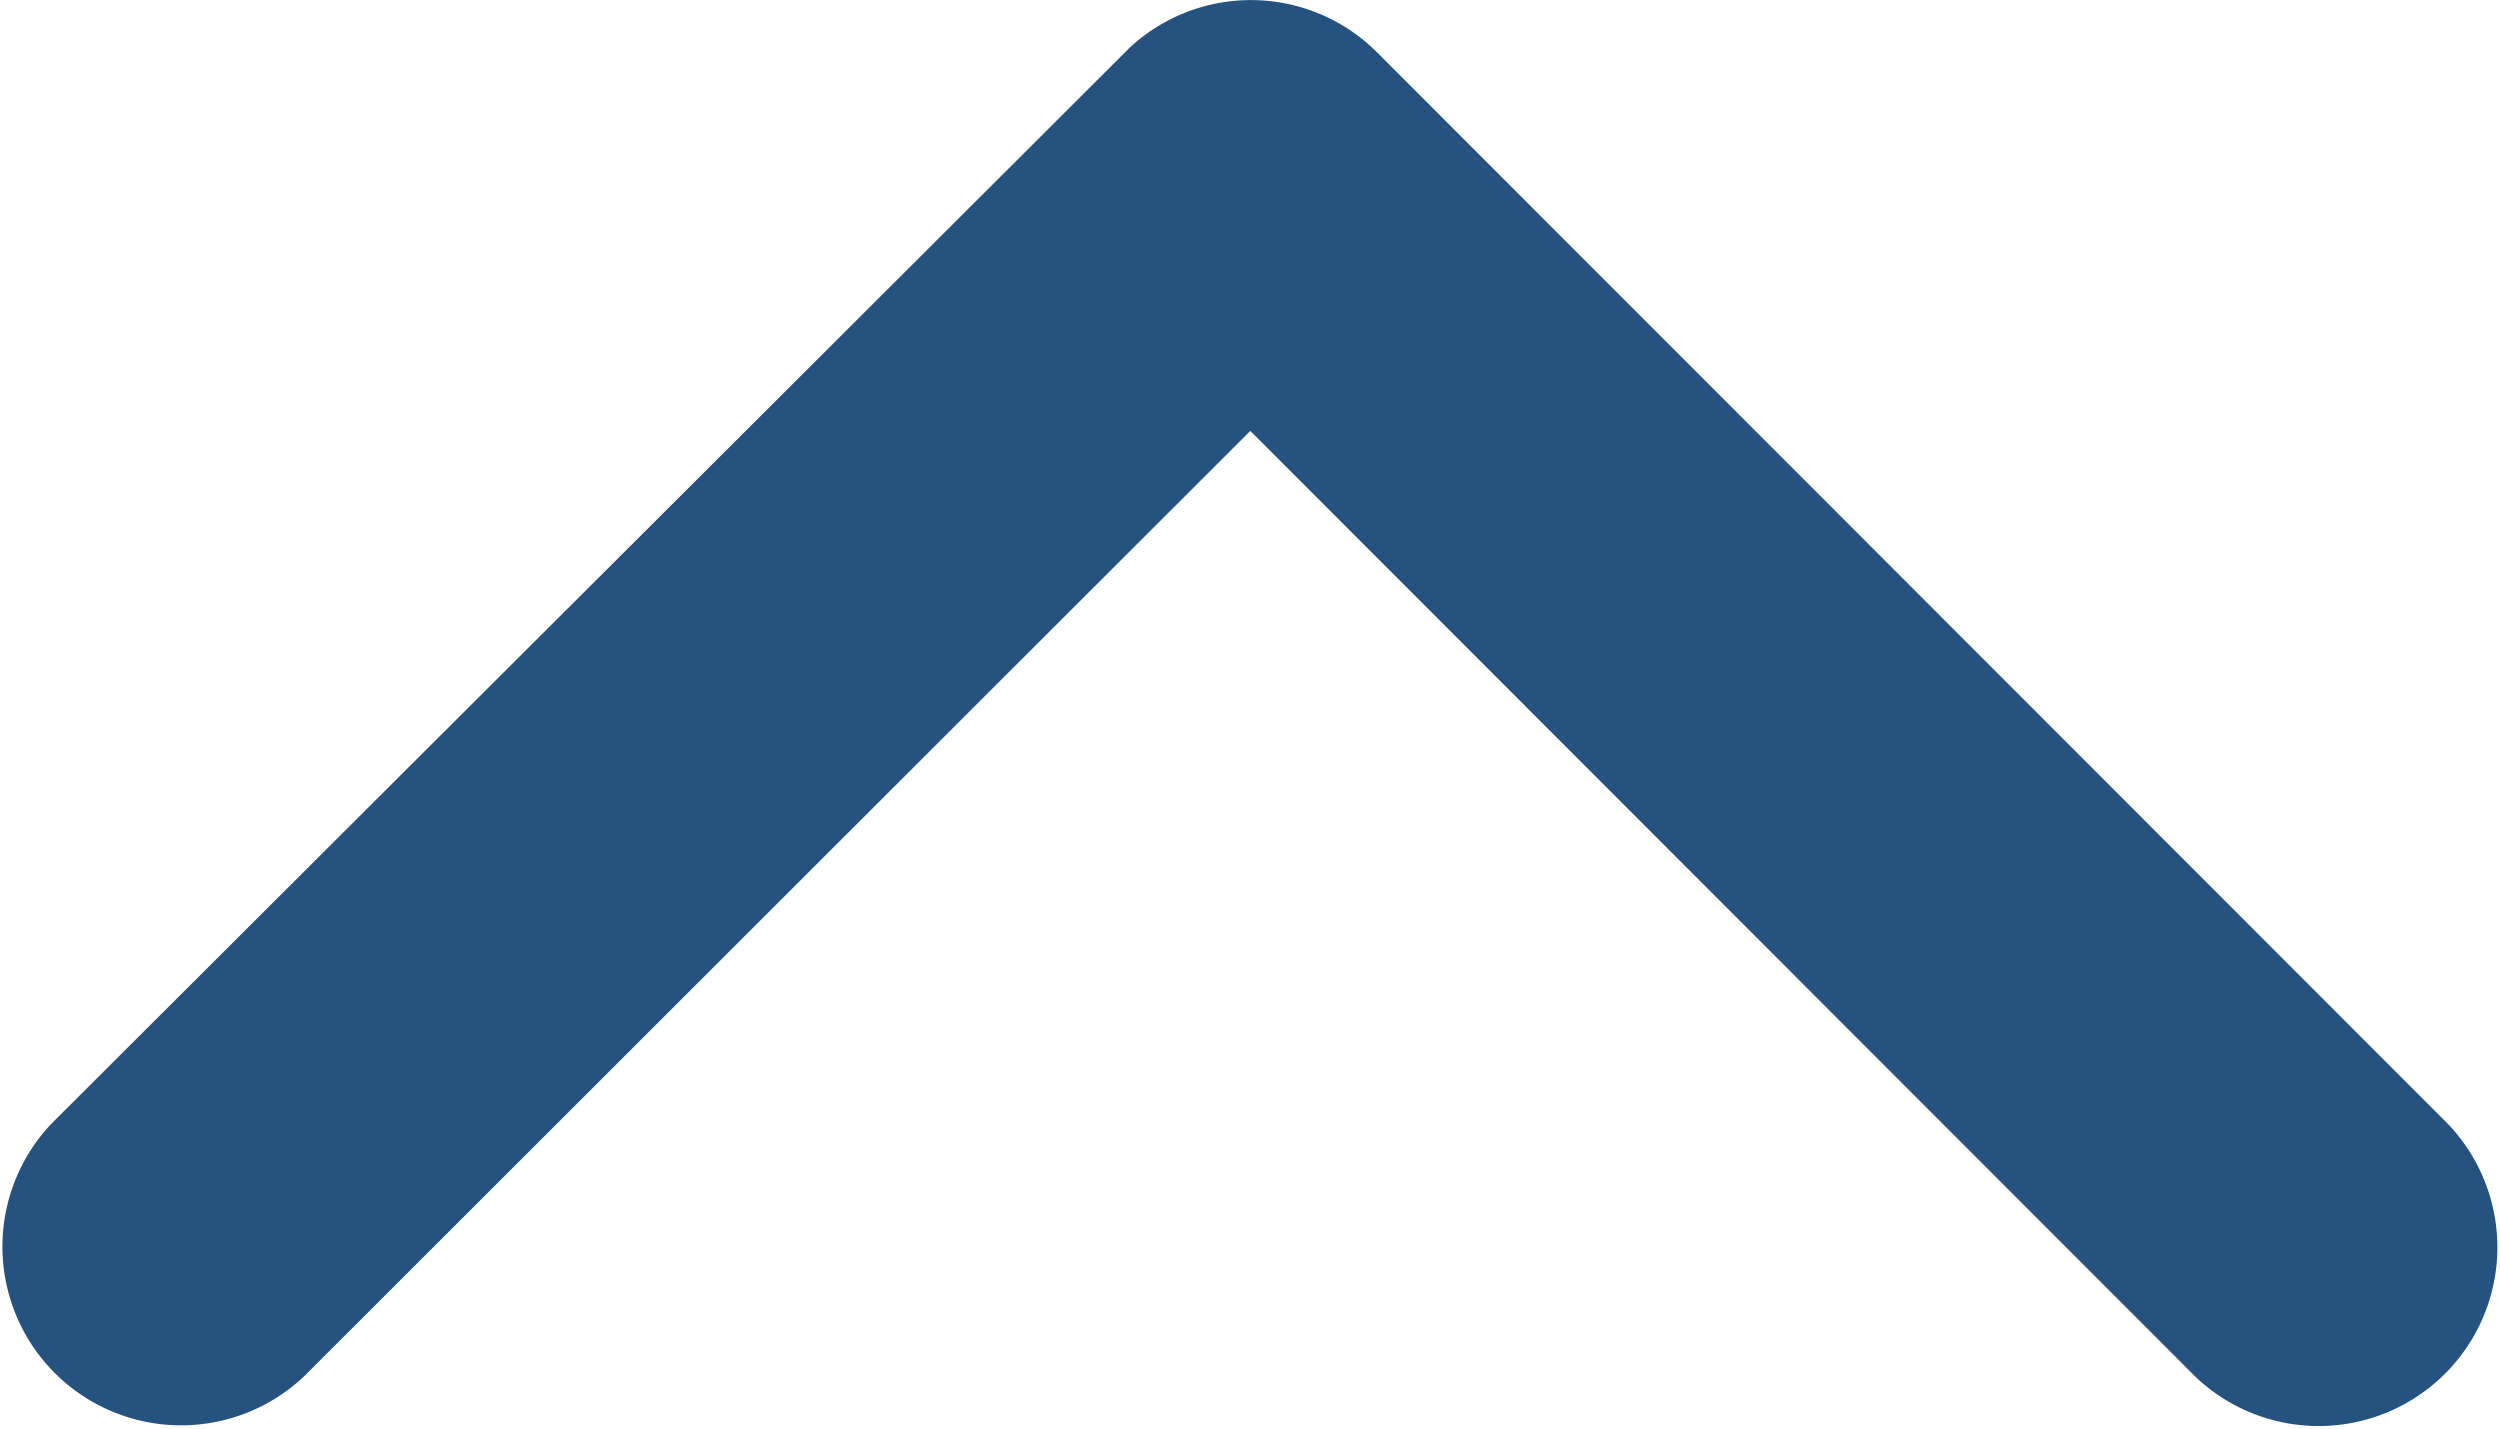
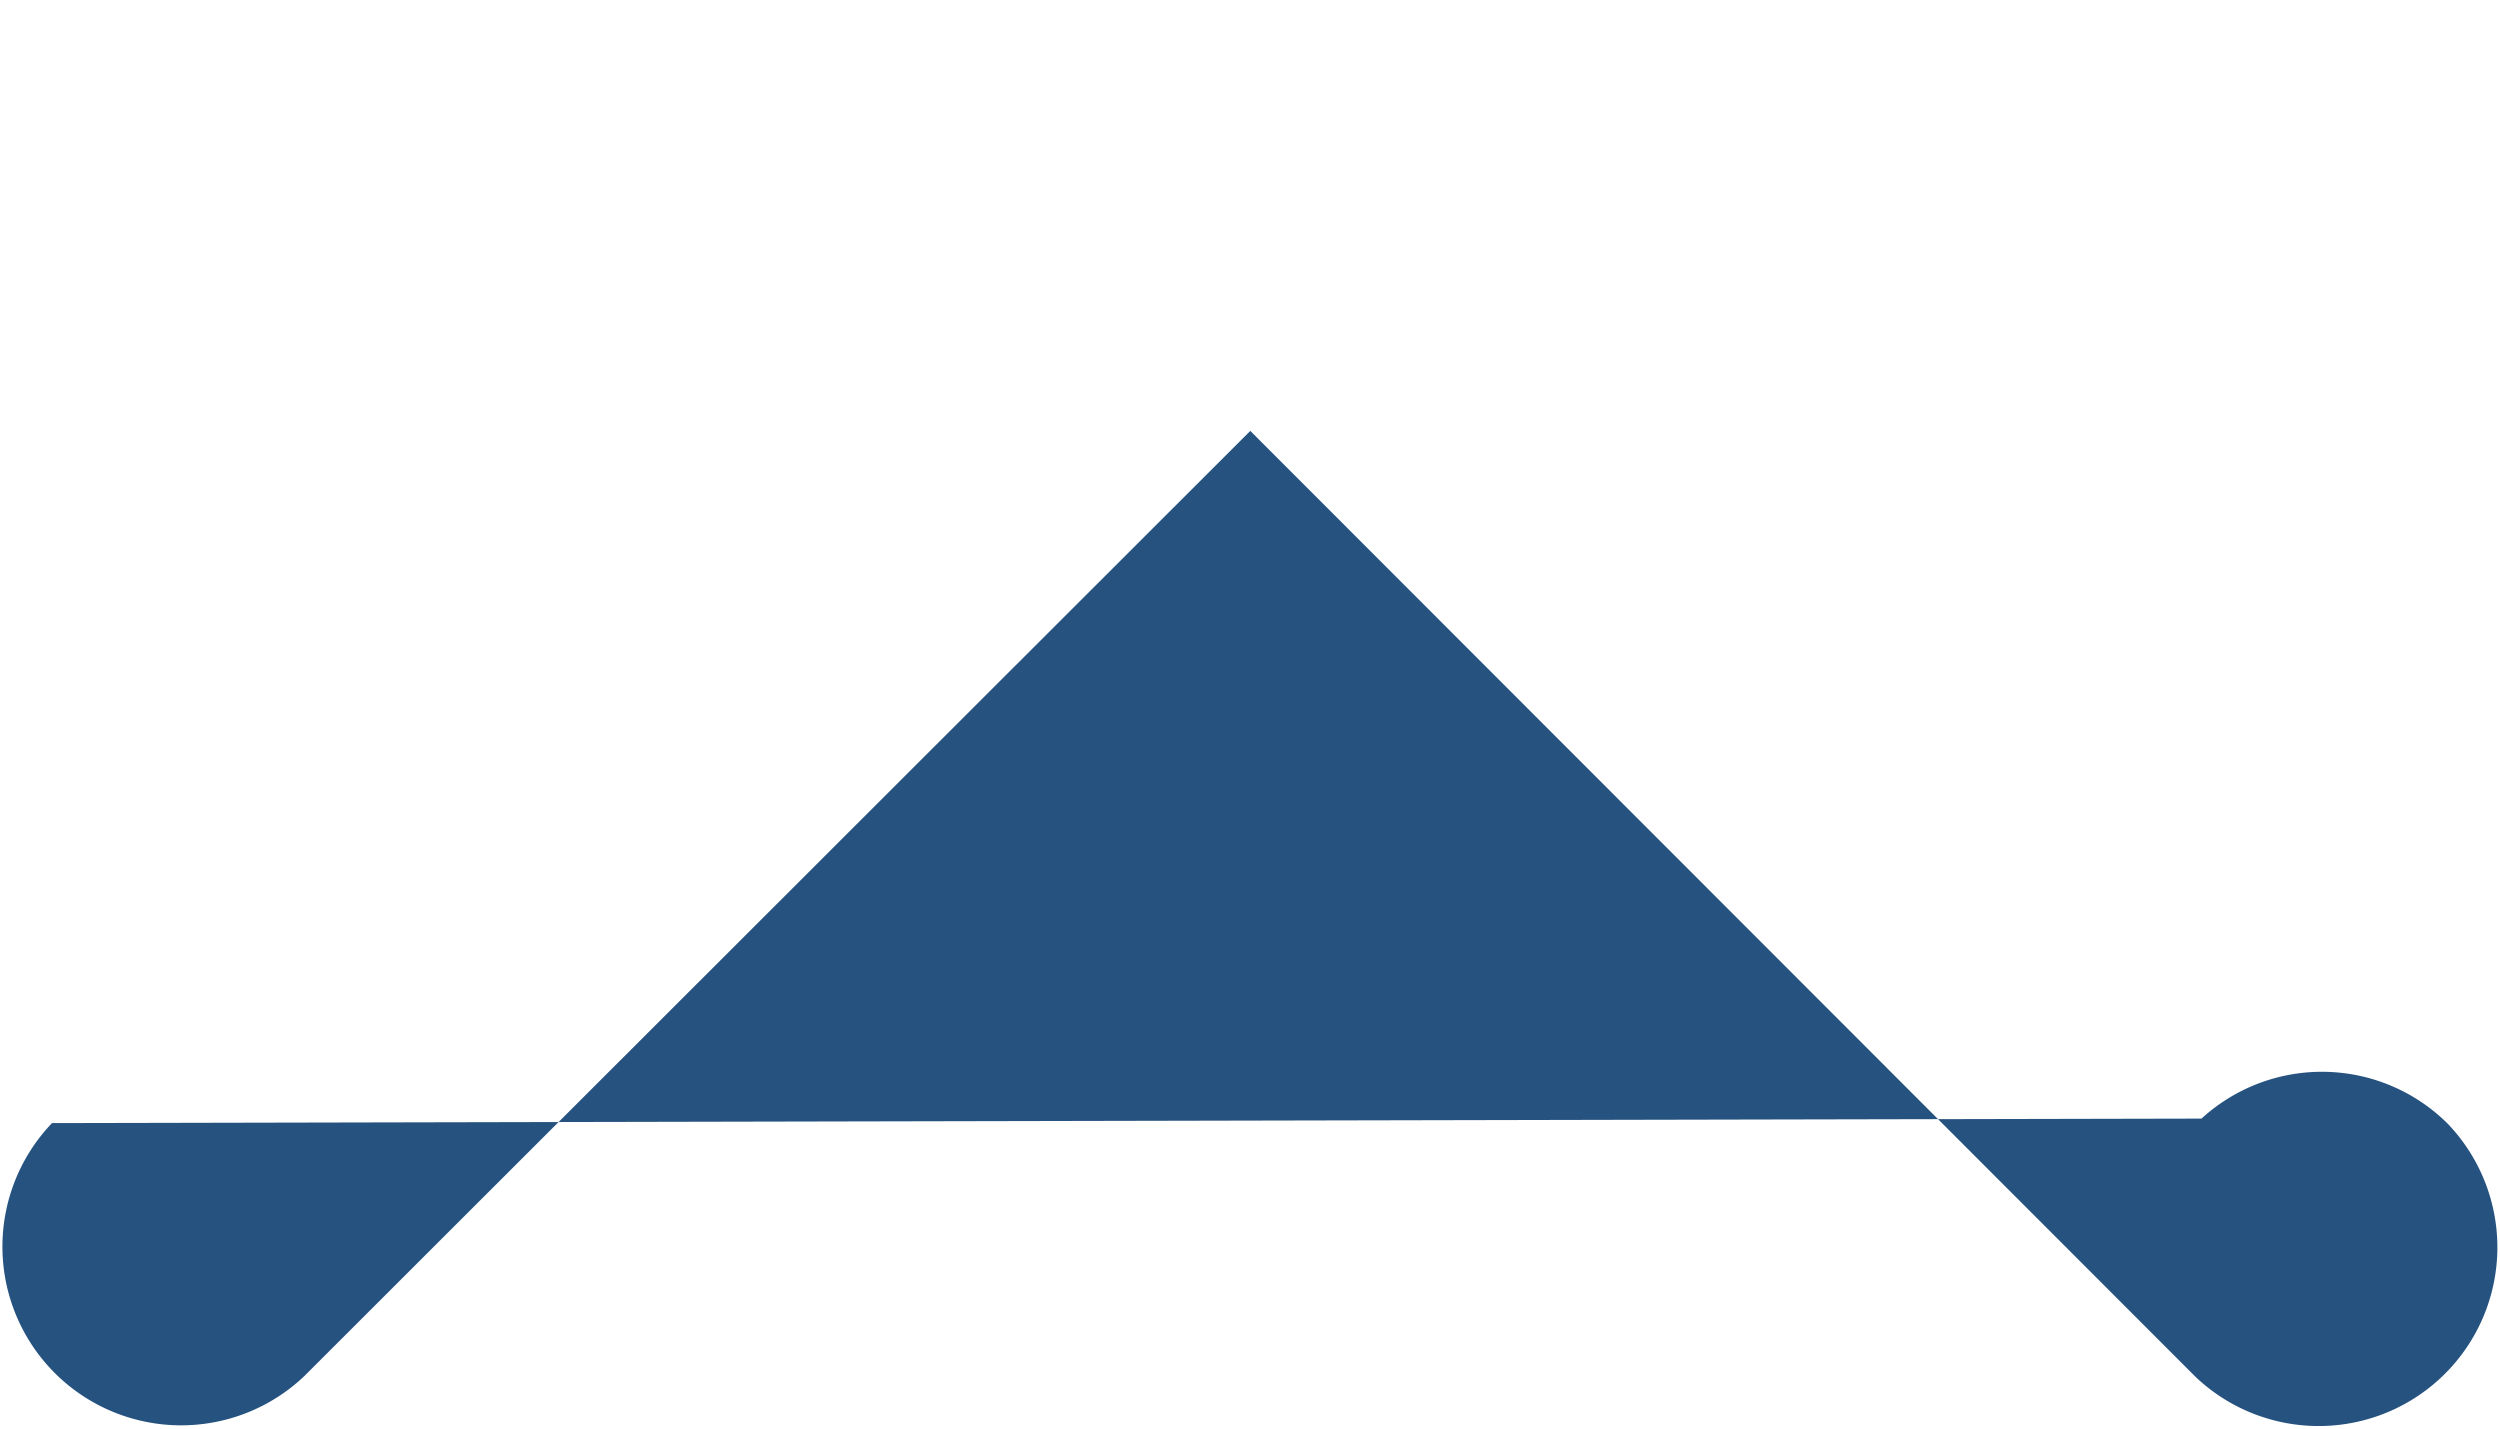
<svg xmlns="http://www.w3.org/2000/svg" width="25" height="14.293" viewBox="0 0 25 14.293">
-   <path id="Icon_ionic-ios-arrow-up" data-name="Icon ionic-ios-arrow-up" d="M18.691,15.559l9.452,9.459a1.787,1.787,0,0,0,2.523-2.53L19.956,11.771a1.783,1.783,0,0,0-2.463-.052L6.708,22.481a1.787,1.787,0,0,0,2.523,2.53Z" transform="translate(-6.188 -11.25)" fill="#265280" />
+   <path id="Icon_ionic-ios-arrow-up" data-name="Icon ionic-ios-arrow-up" d="M18.691,15.559l9.452,9.459a1.787,1.787,0,0,0,2.523-2.53a1.783,1.783,0,0,0-2.463-.052L6.708,22.481a1.787,1.787,0,0,0,2.523,2.53Z" transform="translate(-6.188 -11.25)" fill="#265280" />
</svg>